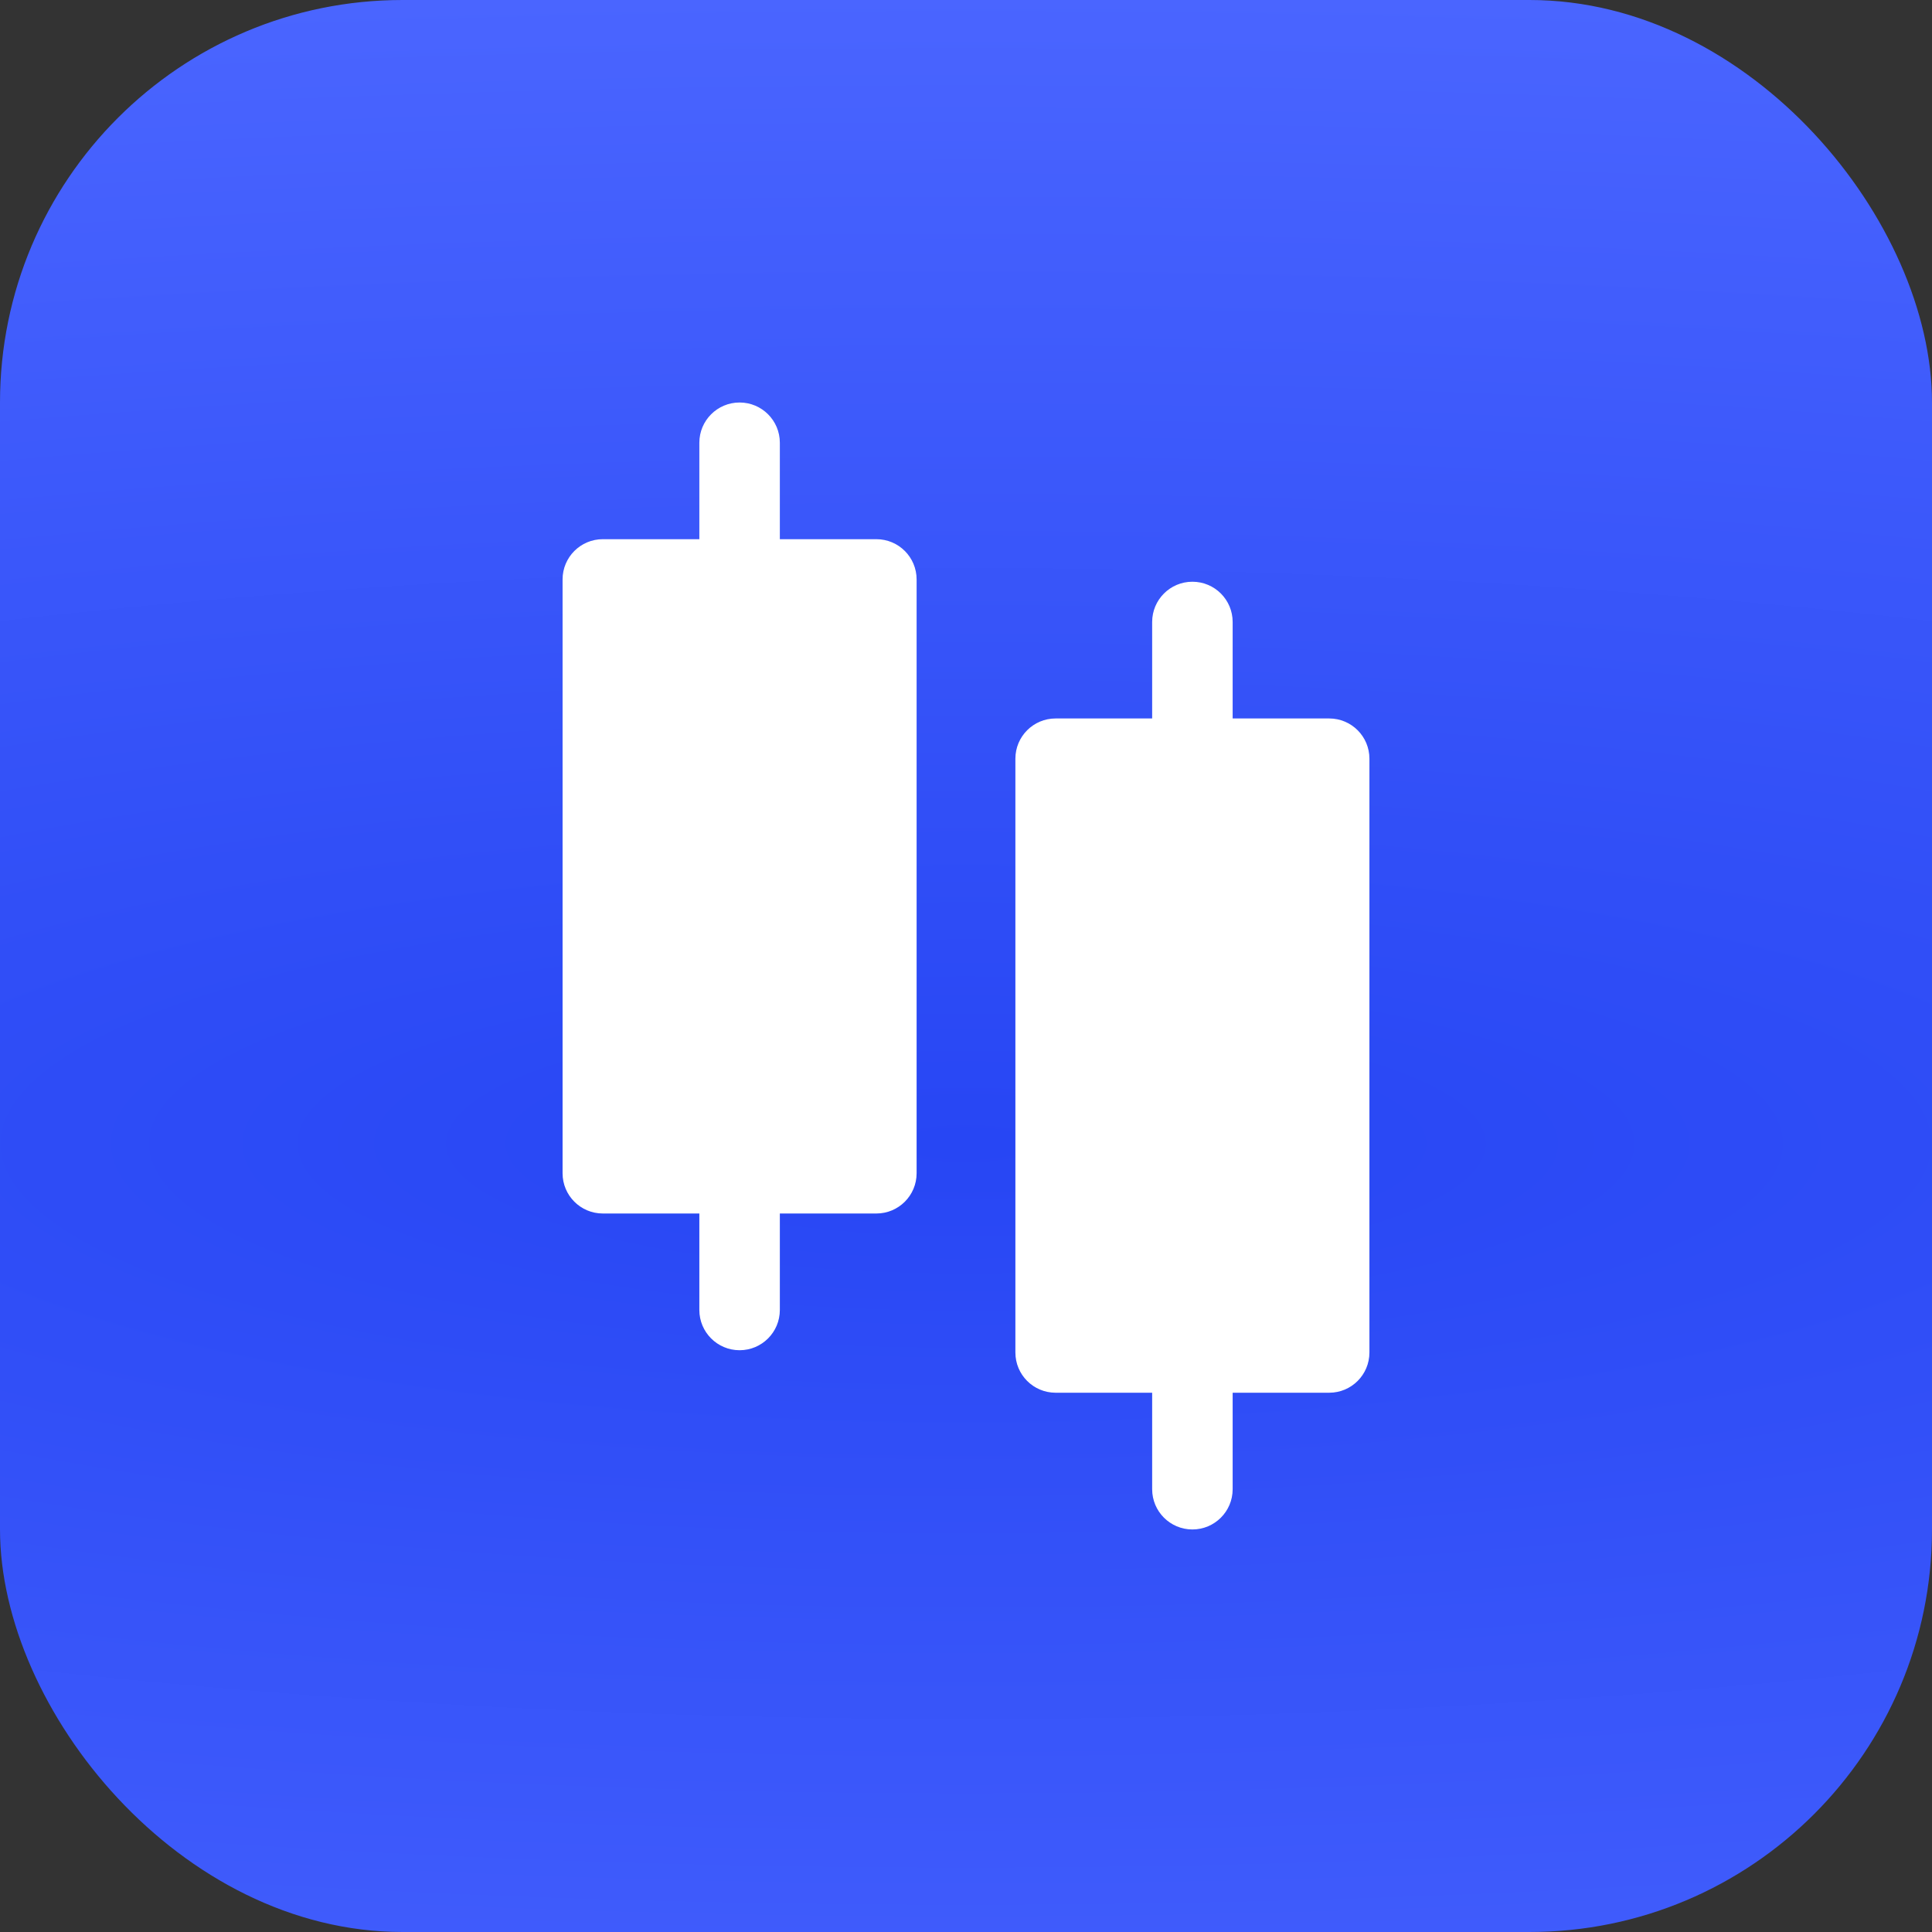
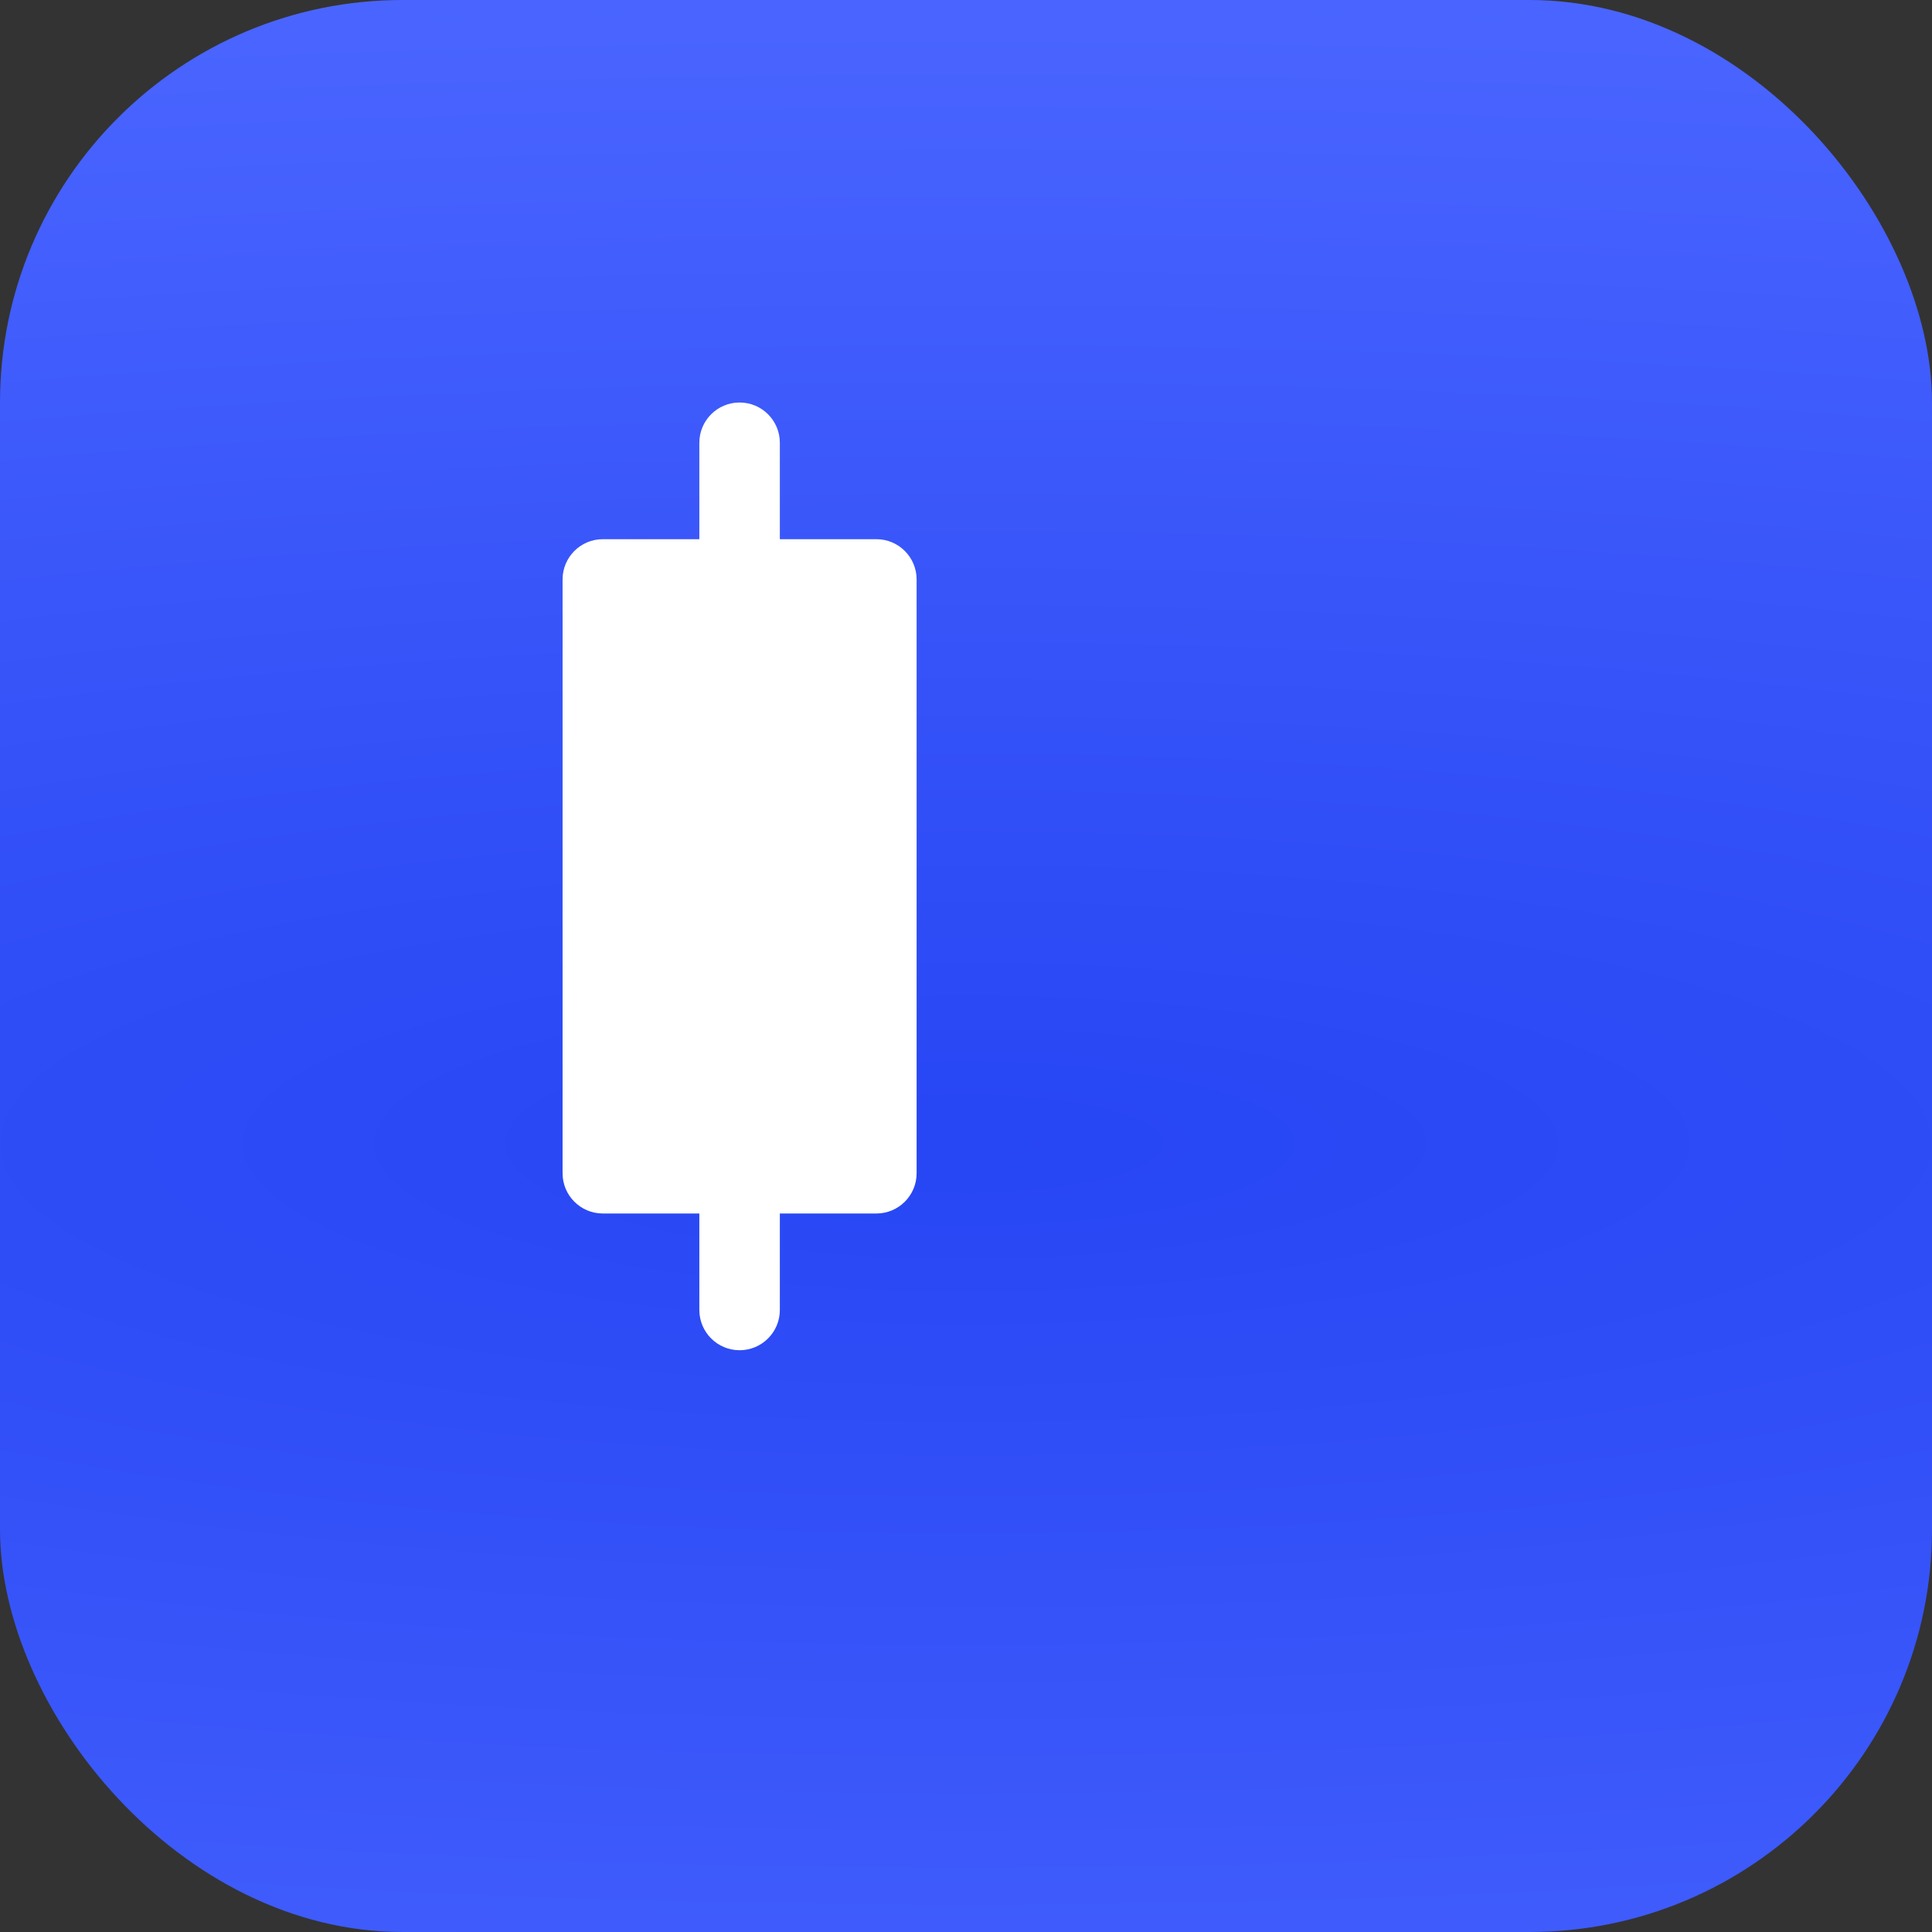
<svg xmlns="http://www.w3.org/2000/svg" width="48" height="48" viewBox="0 0 48 48" fill="none">
  <rect x="0" y="0" width="48" height="48" fill="#333333" stroke="none" />
  <rect width="48" height="48" rx="10" fill="url(#paint0_radial_24491_25189)" />
-   <path d="M29.625 14.453C30.178 14.453 30.625 14.901 30.625 15.453V17.85H33.023C33.576 17.85 34.023 18.297 34.023 18.85V33.602C34.023 34.155 33.576 34.602 33.023 34.602H30.625V36.999C30.625 37.551 30.178 37.999 29.625 37.999C29.072 37.999 28.625 37.551 28.625 36.999V34.602H26.227C25.674 34.602 25.227 34.155 25.227 33.602V18.85C25.227 18.297 25.674 17.85 26.227 17.85H28.625V15.453C28.625 14.901 29.072 14.453 29.625 14.453Z" fill="white" />
  <path d="M18.375 10C18.928 10 19.375 10.448 19.375 11V13.396H21.773C22.326 13.396 22.773 13.844 22.773 14.396V29.149C22.773 29.701 22.326 30.149 21.773 30.149H19.375V32.546C19.375 33.098 18.928 33.546 18.375 33.546C17.822 33.546 17.375 33.098 17.375 32.546V30.149H14.977C14.424 30.149 13.977 29.701 13.977 29.149V14.396C13.977 13.844 14.424 13.396 14.977 13.396H17.375V11C17.375 10.448 17.822 10 18.375 10Z" fill="white" />
  <defs>
    <radialGradient id="paint0_radial_24491_25189" cx="0" cy="0" r="1" gradientUnits="userSpaceOnUse" gradientTransform="translate(24 28.376) rotate(-90) scale(28.376 115.097)">
      <stop stop-color="#2746F4" />
      <stop offset="1" stop-color="#4A65FF" />
    </radialGradient>
  </defs>
</svg>